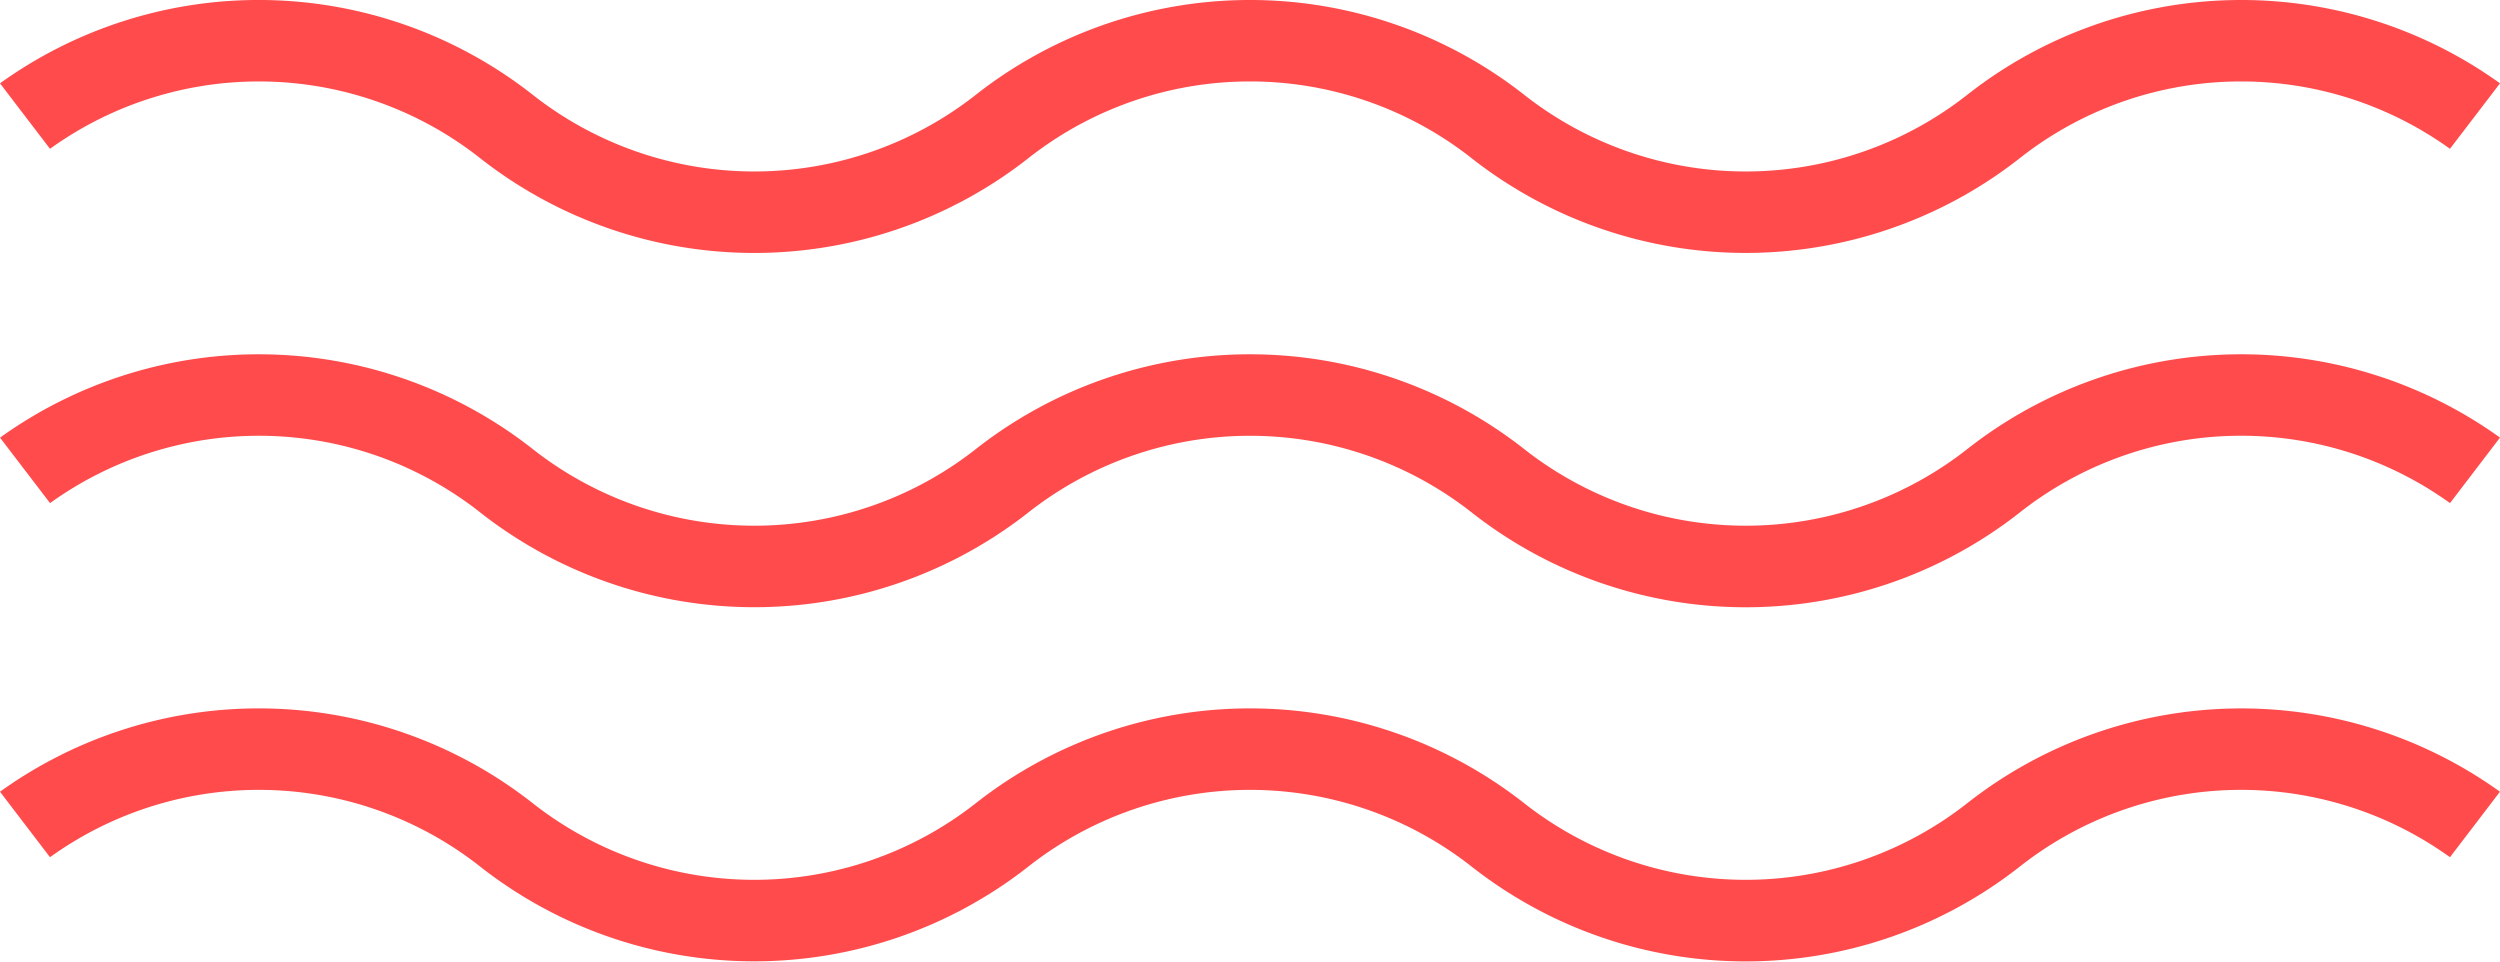
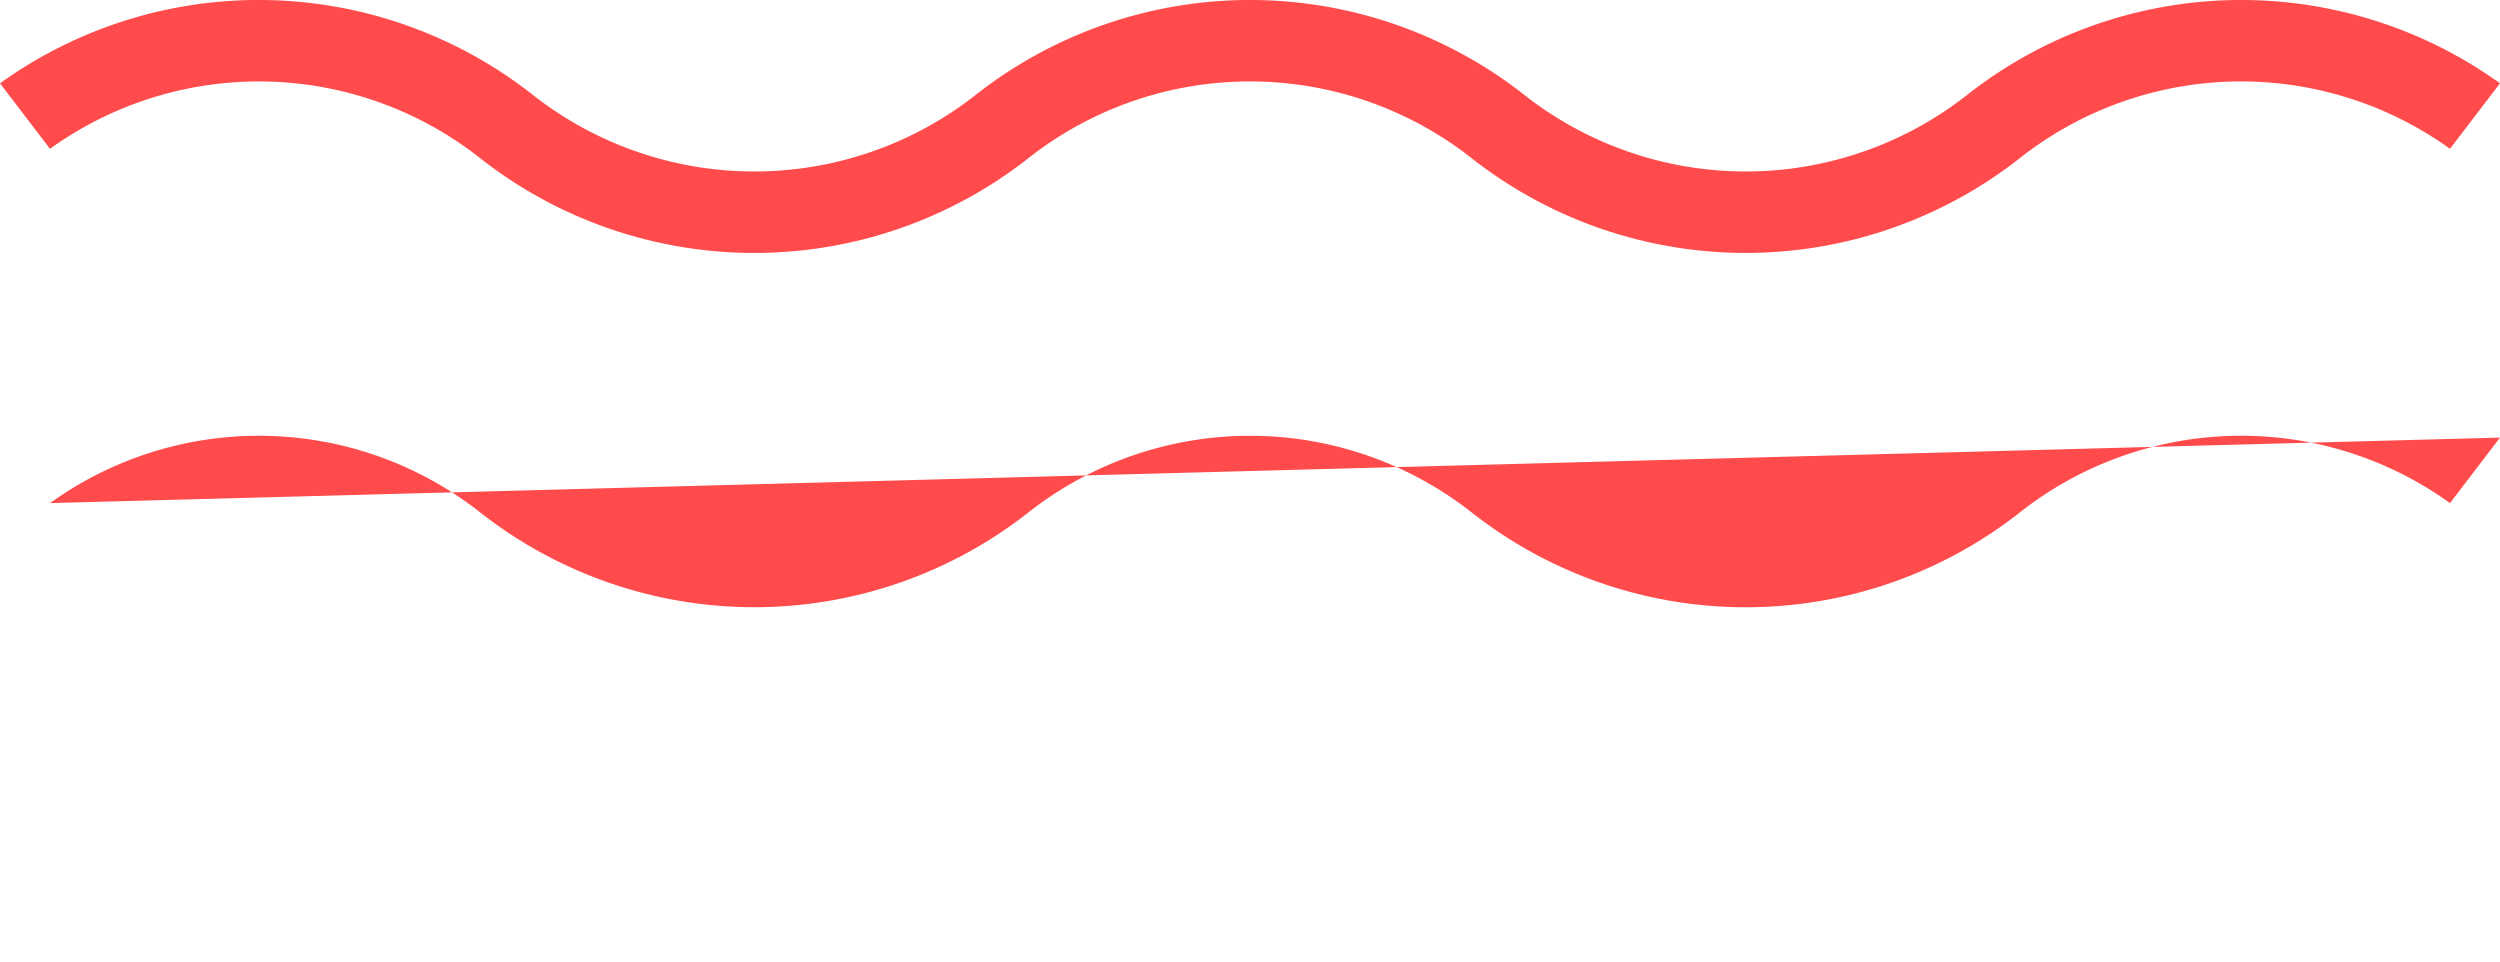
<svg xmlns="http://www.w3.org/2000/svg" width="78" height="30" viewBox="0 0 78 30">
  <g id="Vector_Smart_Object" data-name="Vector Smart Object" transform="translate(-507.138 -16.632)">
    <path id="Path_644" data-name="Path 644" d="M583.577,21.275l1.561-2.043a13.833,13.833,0,0,0-16.58.325,11.182,11.182,0,0,1-13.907,0,13.85,13.85,0,0,0-17.026,0,11.182,11.182,0,0,1-13.907,0,13.831,13.831,0,0,0-16.58-.325l1.56,2.043a11.154,11.154,0,0,1,13.46.323,13.846,13.846,0,0,0,17.026,0,11.181,11.181,0,0,1,13.907,0,13.848,13.848,0,0,0,17.025,0A11.154,11.154,0,0,1,583.577,21.275Z" fill="#ff4b4c" />
-     <path id="Path_645" data-name="Path 645" d="M508.7,32.329a11.158,11.158,0,0,1,13.46.322,13.845,13.845,0,0,0,17.025,0,11.192,11.192,0,0,1,13.908,0,13.839,13.839,0,0,0,17.025,0,11.154,11.154,0,0,1,13.46-.322l1.56-2.044a13.835,13.835,0,0,0-16.579.325,11.187,11.187,0,0,1-13.908,0,13.852,13.852,0,0,0-17.025,0,11.187,11.187,0,0,1-13.908,0,13.831,13.831,0,0,0-16.579-.323Z" fill="#ff4b4c" />
-     <path id="Path_646" data-name="Path 646" d="M553.092,43.7a13.839,13.839,0,0,0,17.025,0,11.156,11.156,0,0,1,13.46-.323l1.56-2.043a13.835,13.835,0,0,0-16.579.325,11.189,11.189,0,0,1-13.908,0,13.848,13.848,0,0,0-17.025,0,11.189,11.189,0,0,1-13.908,0,13.83,13.83,0,0,0-16.579-.325l1.56,2.043a11.156,11.156,0,0,1,13.46.323,13.848,13.848,0,0,0,17.025,0,11.187,11.187,0,0,1,13.908,0Z" fill="#ff4b4c" />
+     <path id="Path_645" data-name="Path 645" d="M508.7,32.329a11.158,11.158,0,0,1,13.46.322,13.845,13.845,0,0,0,17.025,0,11.192,11.192,0,0,1,13.908,0,13.839,13.839,0,0,0,17.025,0,11.154,11.154,0,0,1,13.46-.322l1.56-2.044Z" fill="#ff4b4c" />
  </g>
</svg>